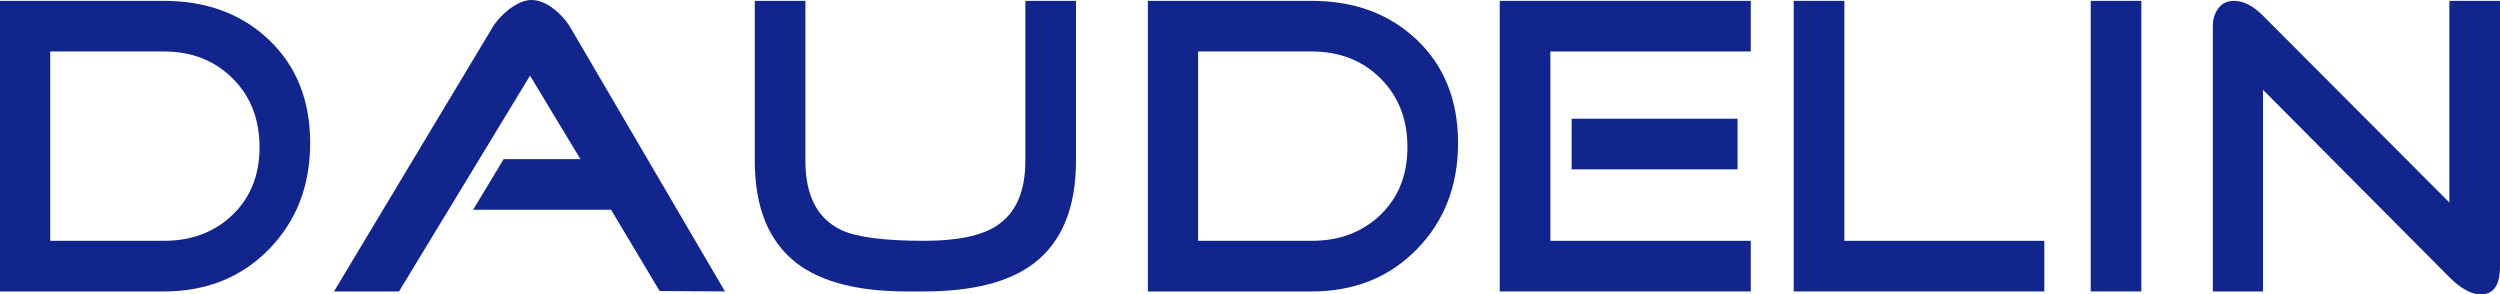
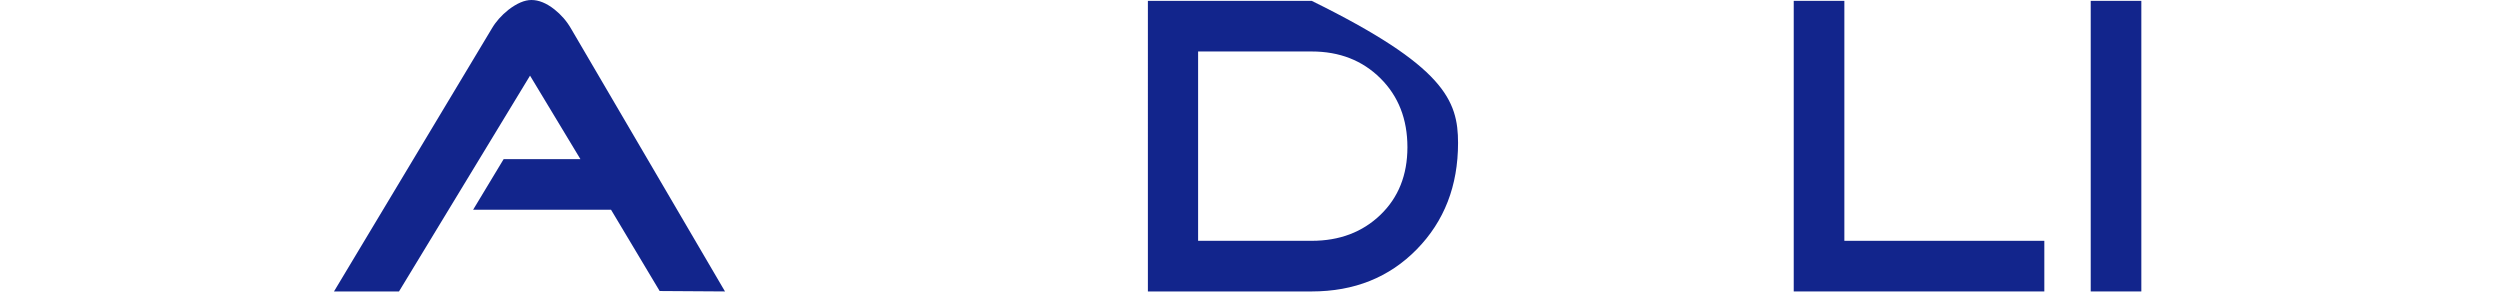
<svg xmlns="http://www.w3.org/2000/svg" version="1.1" id="Layer_1" x="0px" y="0px" width="252.666px" height="29.756px" viewBox="0 0 252.666 29.756" enable-background="new 0 0 252.666 29.756" xml:space="preserve">
  <g>
-     <path fill="#12258C" d="M31.347,14.448c0,4.329-1.391,7.912-4.171,10.75c-2.781,2.838-6.321,4.257-10.621,4.257H0V0.086h16.555   c4.329,0,7.876,1.319,10.643,3.956C29.963,6.68,31.347,10.148,31.347,14.448z M26.23,14.878c0-2.838-0.911-5.16-2.73-6.966   c-1.821-1.806-4.136-2.709-6.945-2.709H5.074v19.135h11.481c2.809,0,5.124-0.874,6.945-2.623   C25.319,19.967,26.23,17.688,26.23,14.878z" />
    <path fill="#12258C" d="M73.271,29.455l-6.603-0.043l-4.911-8.213H47.815l3.087-5.117h7.759l-5.092-8.438L40.325,29.455h-6.57   L49.708,2.882c0.401-0.688,0.96-1.319,1.677-1.893C52.245,0.33,53.02,0,53.708,0c0.744,0,1.518,0.315,2.321,0.946   c0.688,0.545,1.247,1.189,1.677,1.935L73.271,29.455z" />
-     <path fill="#12258C" d="M108.747,16.254c0,4.73-1.419,8.185-4.257,10.363c-2.494,1.892-6.192,2.838-11.094,2.838h-1.763   c-4.902,0-8.6-0.946-11.094-2.838c-2.838-2.179-4.257-5.633-4.257-10.363V0.086h5.117v16.168c0,3.526,1.218,5.863,3.655,7.009   c1.576,0.717,4.357,1.075,8.342,1.075c3.325,0,5.762-0.501,7.31-1.505c1.949-1.261,2.924-3.454,2.924-6.579V0.086h5.117V16.254z" />
-     <path fill="#12258C" d="M147.36,14.448c0,4.329-1.391,7.912-4.171,10.75c-2.781,2.838-6.321,4.257-10.621,4.257h-16.555V0.086   h16.555c4.328,0,7.876,1.319,10.643,3.956C145.978,6.68,147.36,10.148,147.36,14.448z M142.243,14.878   c0-2.838-0.91-5.16-2.73-6.966s-4.135-2.709-6.944-2.709h-11.481v19.135h11.481c2.81,0,5.124-0.874,6.944-2.623   C141.333,19.967,142.243,17.688,142.243,14.878z" />
-     <path fill="#12258C" d="M176.944,29.455h-25.37V0.086h25.37v5.117h-20.253v19.135h20.253V29.455z M175.611,17.114h-16.771v-5.117   h16.771V17.114z" />
+     <path fill="#12258C" d="M147.36,14.448c0,4.329-1.391,7.912-4.171,10.75c-2.781,2.838-6.321,4.257-10.621,4.257h-16.555V0.086   h16.555C145.978,6.68,147.36,10.148,147.36,14.448z M142.243,14.878   c0-2.838-0.91-5.16-2.73-6.966s-4.135-2.709-6.944-2.709h-11.481v19.135h11.481c2.81,0,5.124-0.874,6.944-2.623   C141.333,19.967,142.243,17.688,142.243,14.878z" />
    <path fill="#12258C" d="M206.613,29.455h-25.327V0.086h5.117v24.252h20.21V29.455z" />
    <path fill="#12258C" d="M216.417,29.455h-5.116V0.086h5.116V29.455z" />
-     <path fill="#12258C" d="M252.666,26.918c0,1.893-0.647,2.838-1.939,2.838c-0.949,0-2.012-0.583-3.189-1.751L228.715,9.08v20.375   h-5.074V2.623c0-0.688,0.187-1.282,0.56-1.784c0.372-0.502,0.902-0.753,1.591-0.753c0.946,0,1.92,0.502,2.924,1.505l18.834,18.877   V0.086h5.117V26.918z" />
  </g>
</svg>